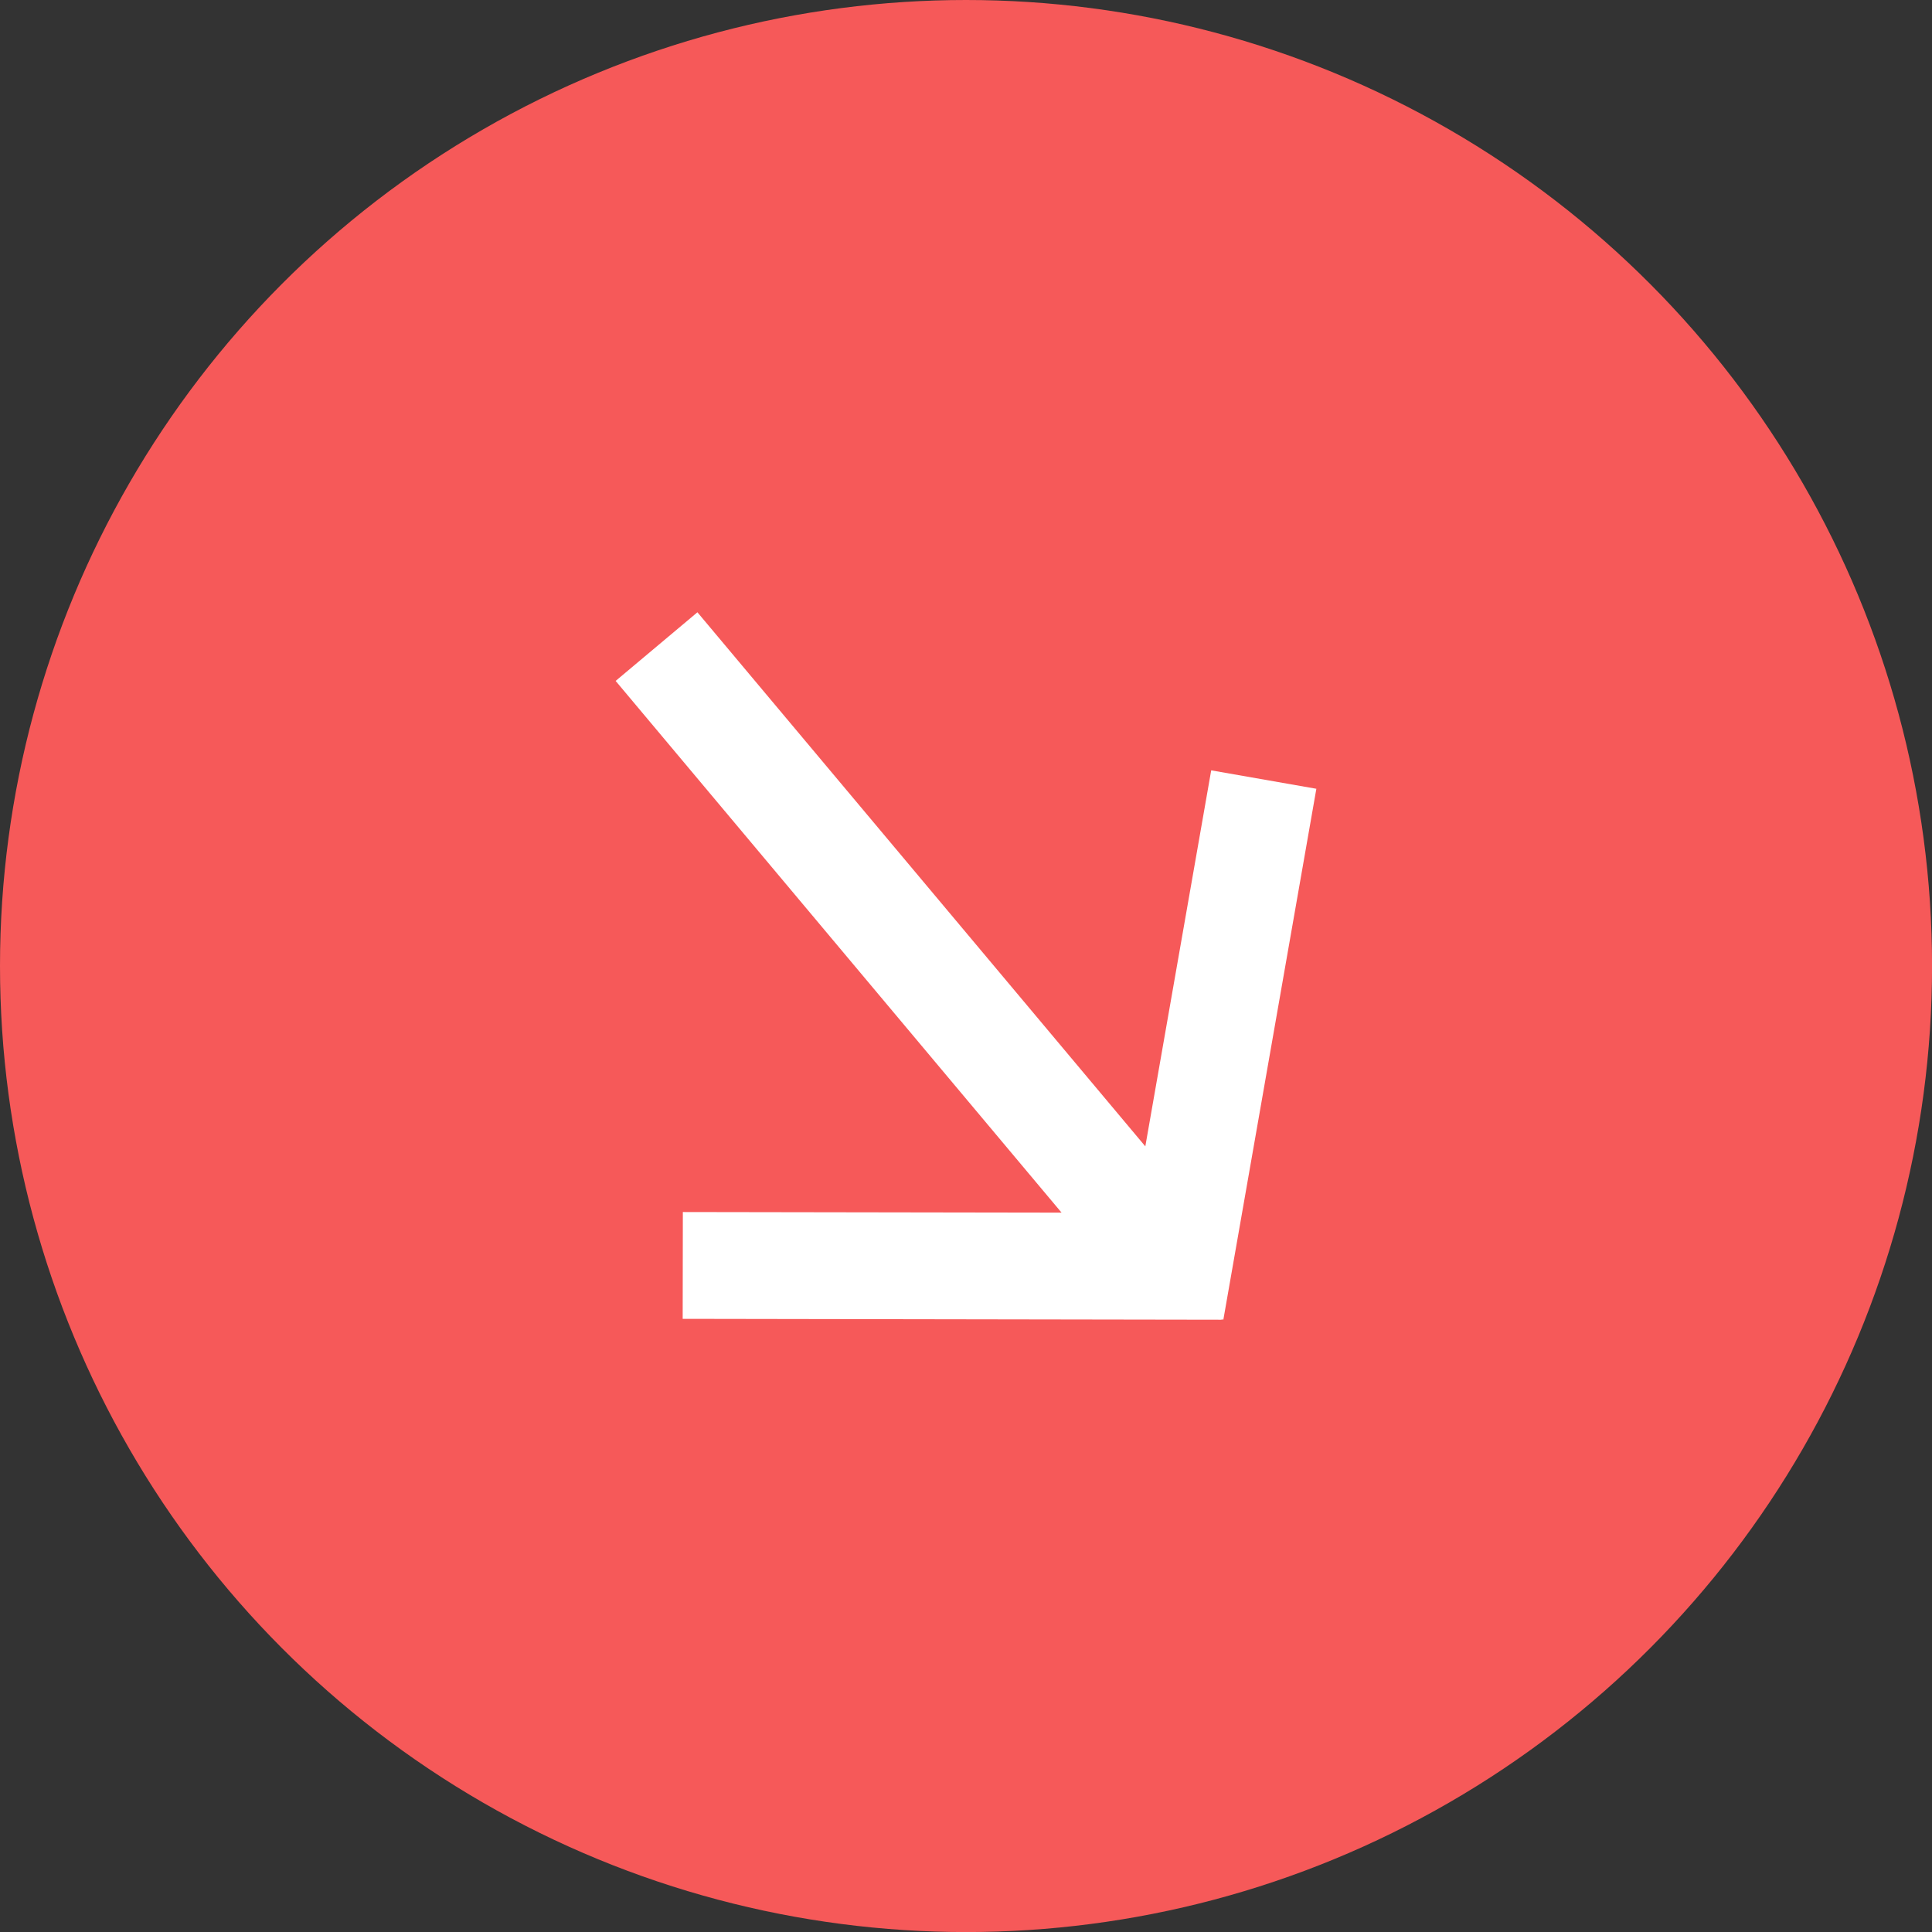
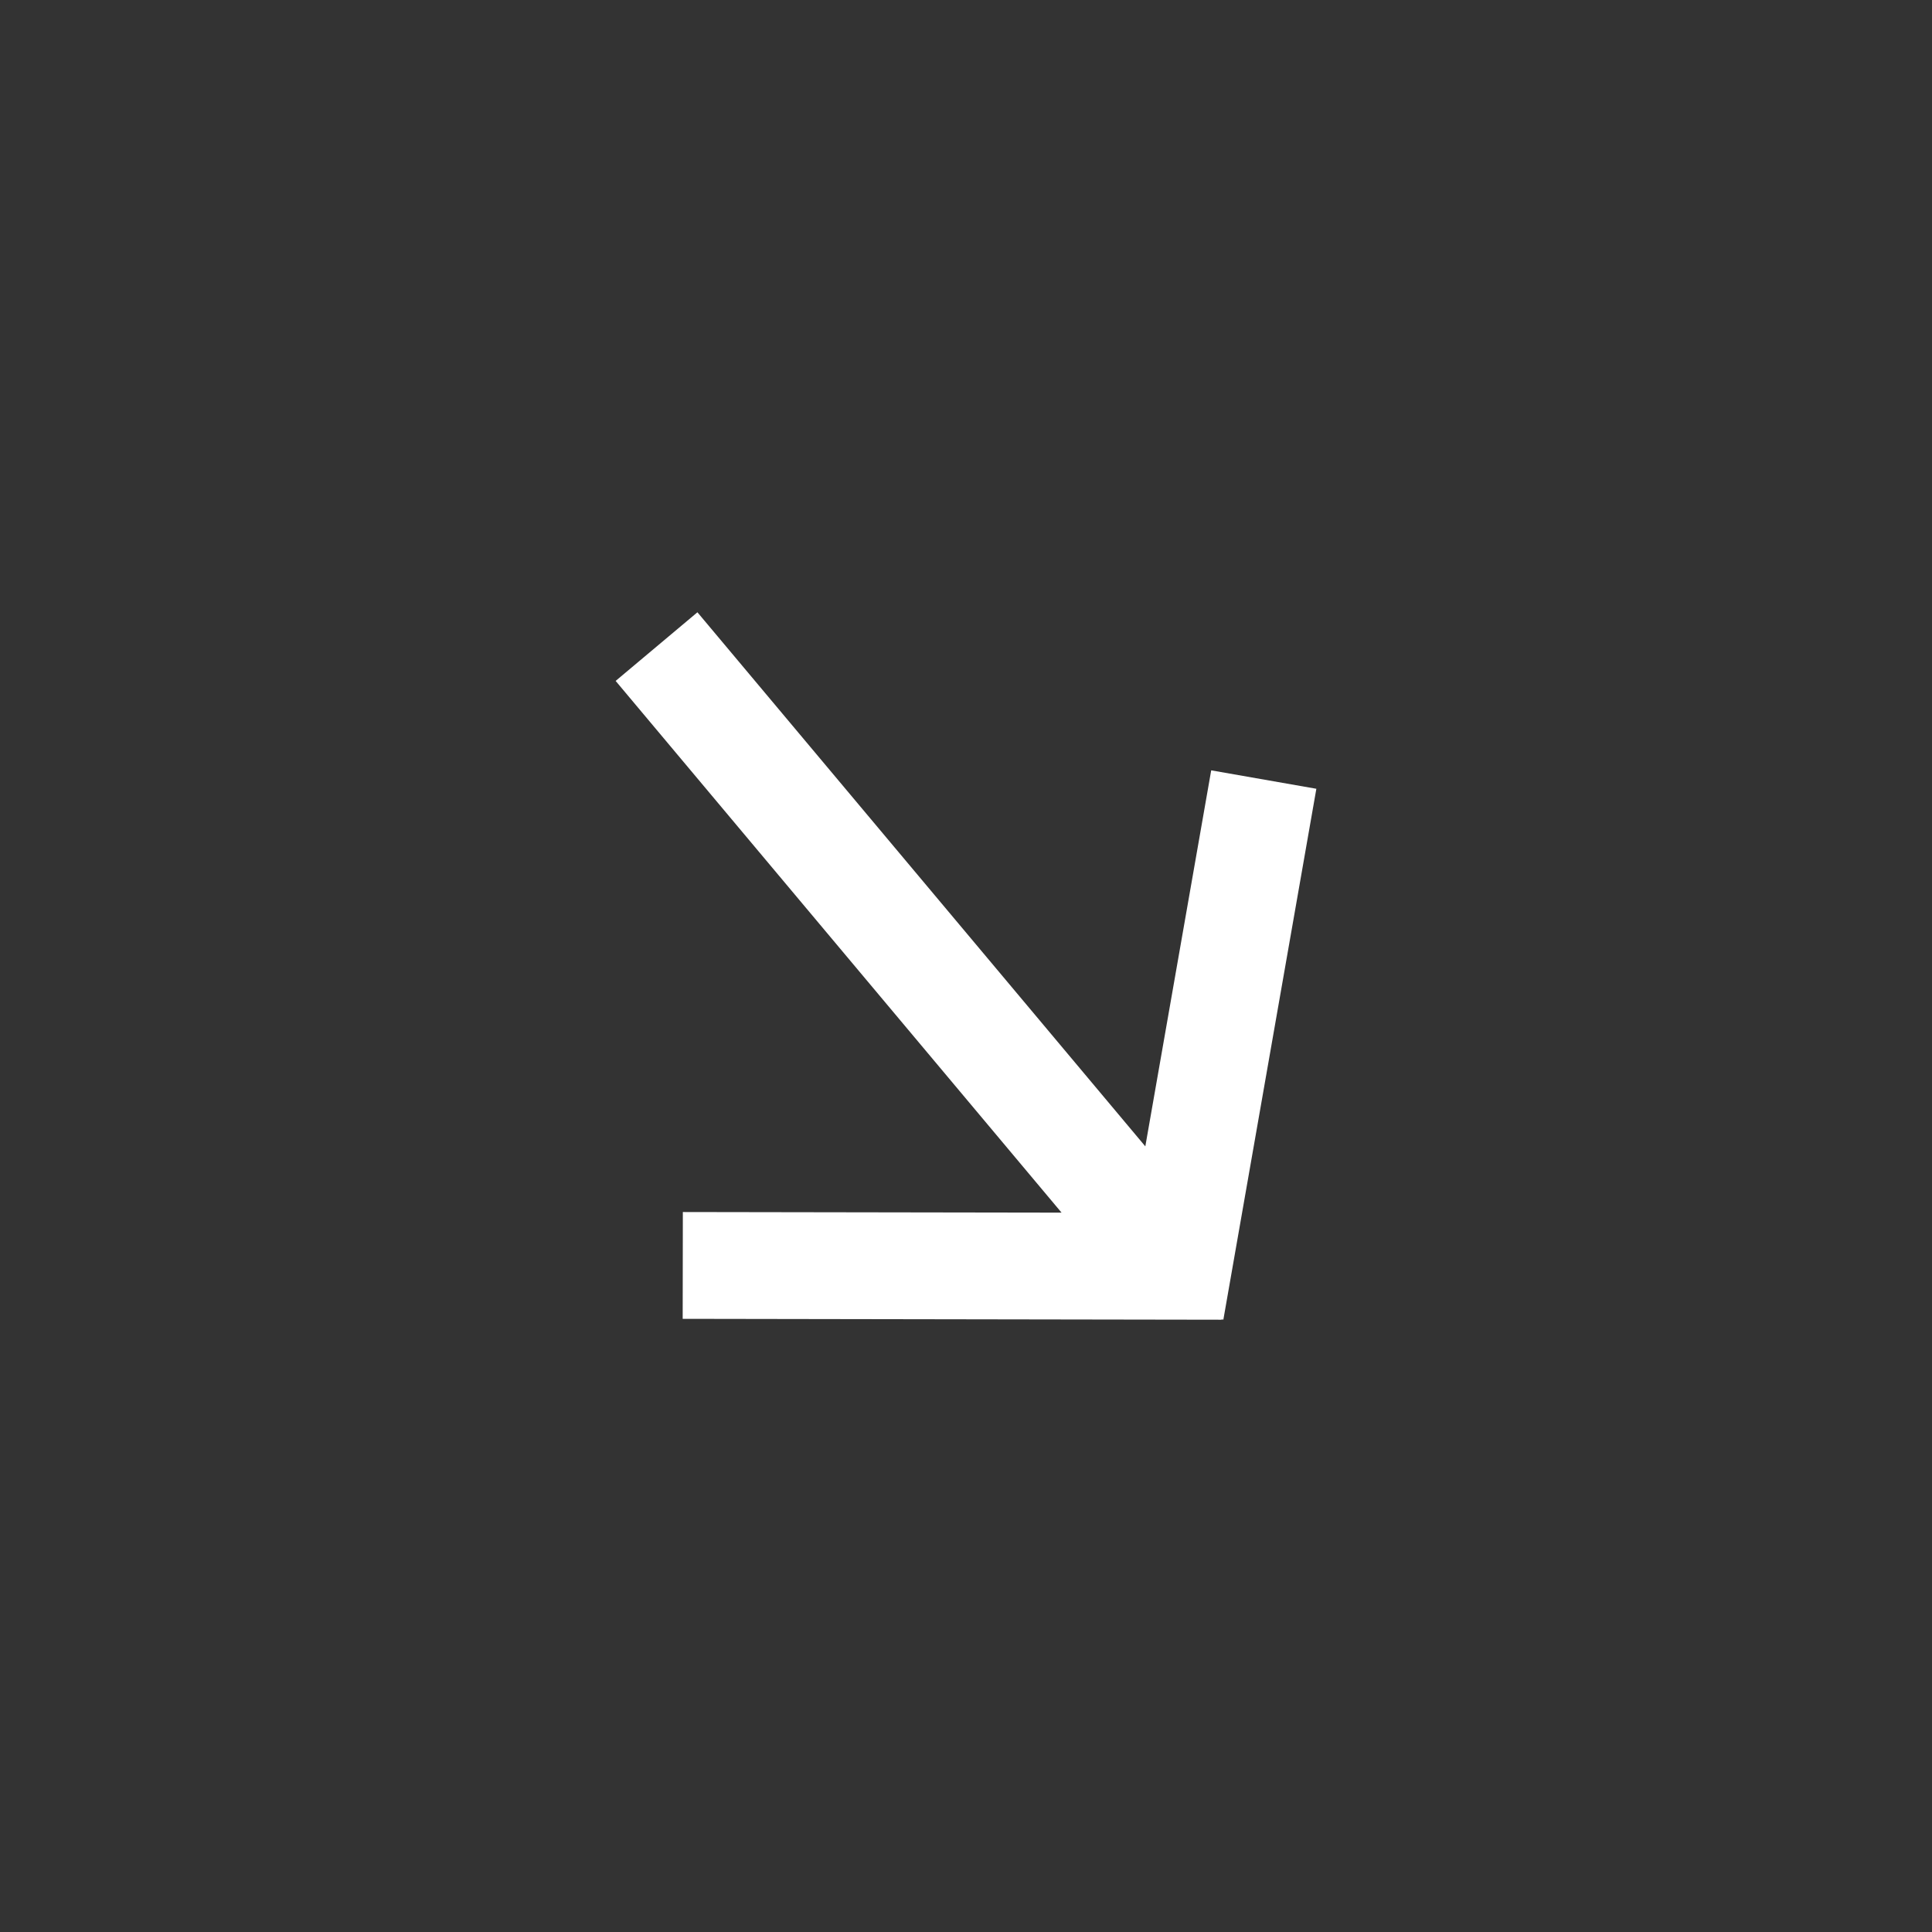
<svg xmlns="http://www.w3.org/2000/svg" viewBox="0 0 351.29 351.29">
  <rect x="0" y="0" width="351.29" height="351.29" fill="#333333" stroke="none" />
  <defs>
    <style>.cls-1{fill:#f65959;}.cls-2{fill:#fff;}</style>
  </defs>
  <g id="Capa_2" data-name="Capa 2">
    <g id="Capa_1-2" data-name="Capa 1">
-       <circle class="cls-1" cx="175.65" cy="175.65" r="175.65" />
      <polygon class="cls-2" points="124.13 239.8 222.12 239.96 222.12 239.9 222.44 239.95 239.35 143.42 220.23 140.07 208.25 208.44 126.81 111.33 111.94 123.81 193.02 220.49 124.16 220.38 124.13 239.8" />
    </g>
  </g>
</svg>